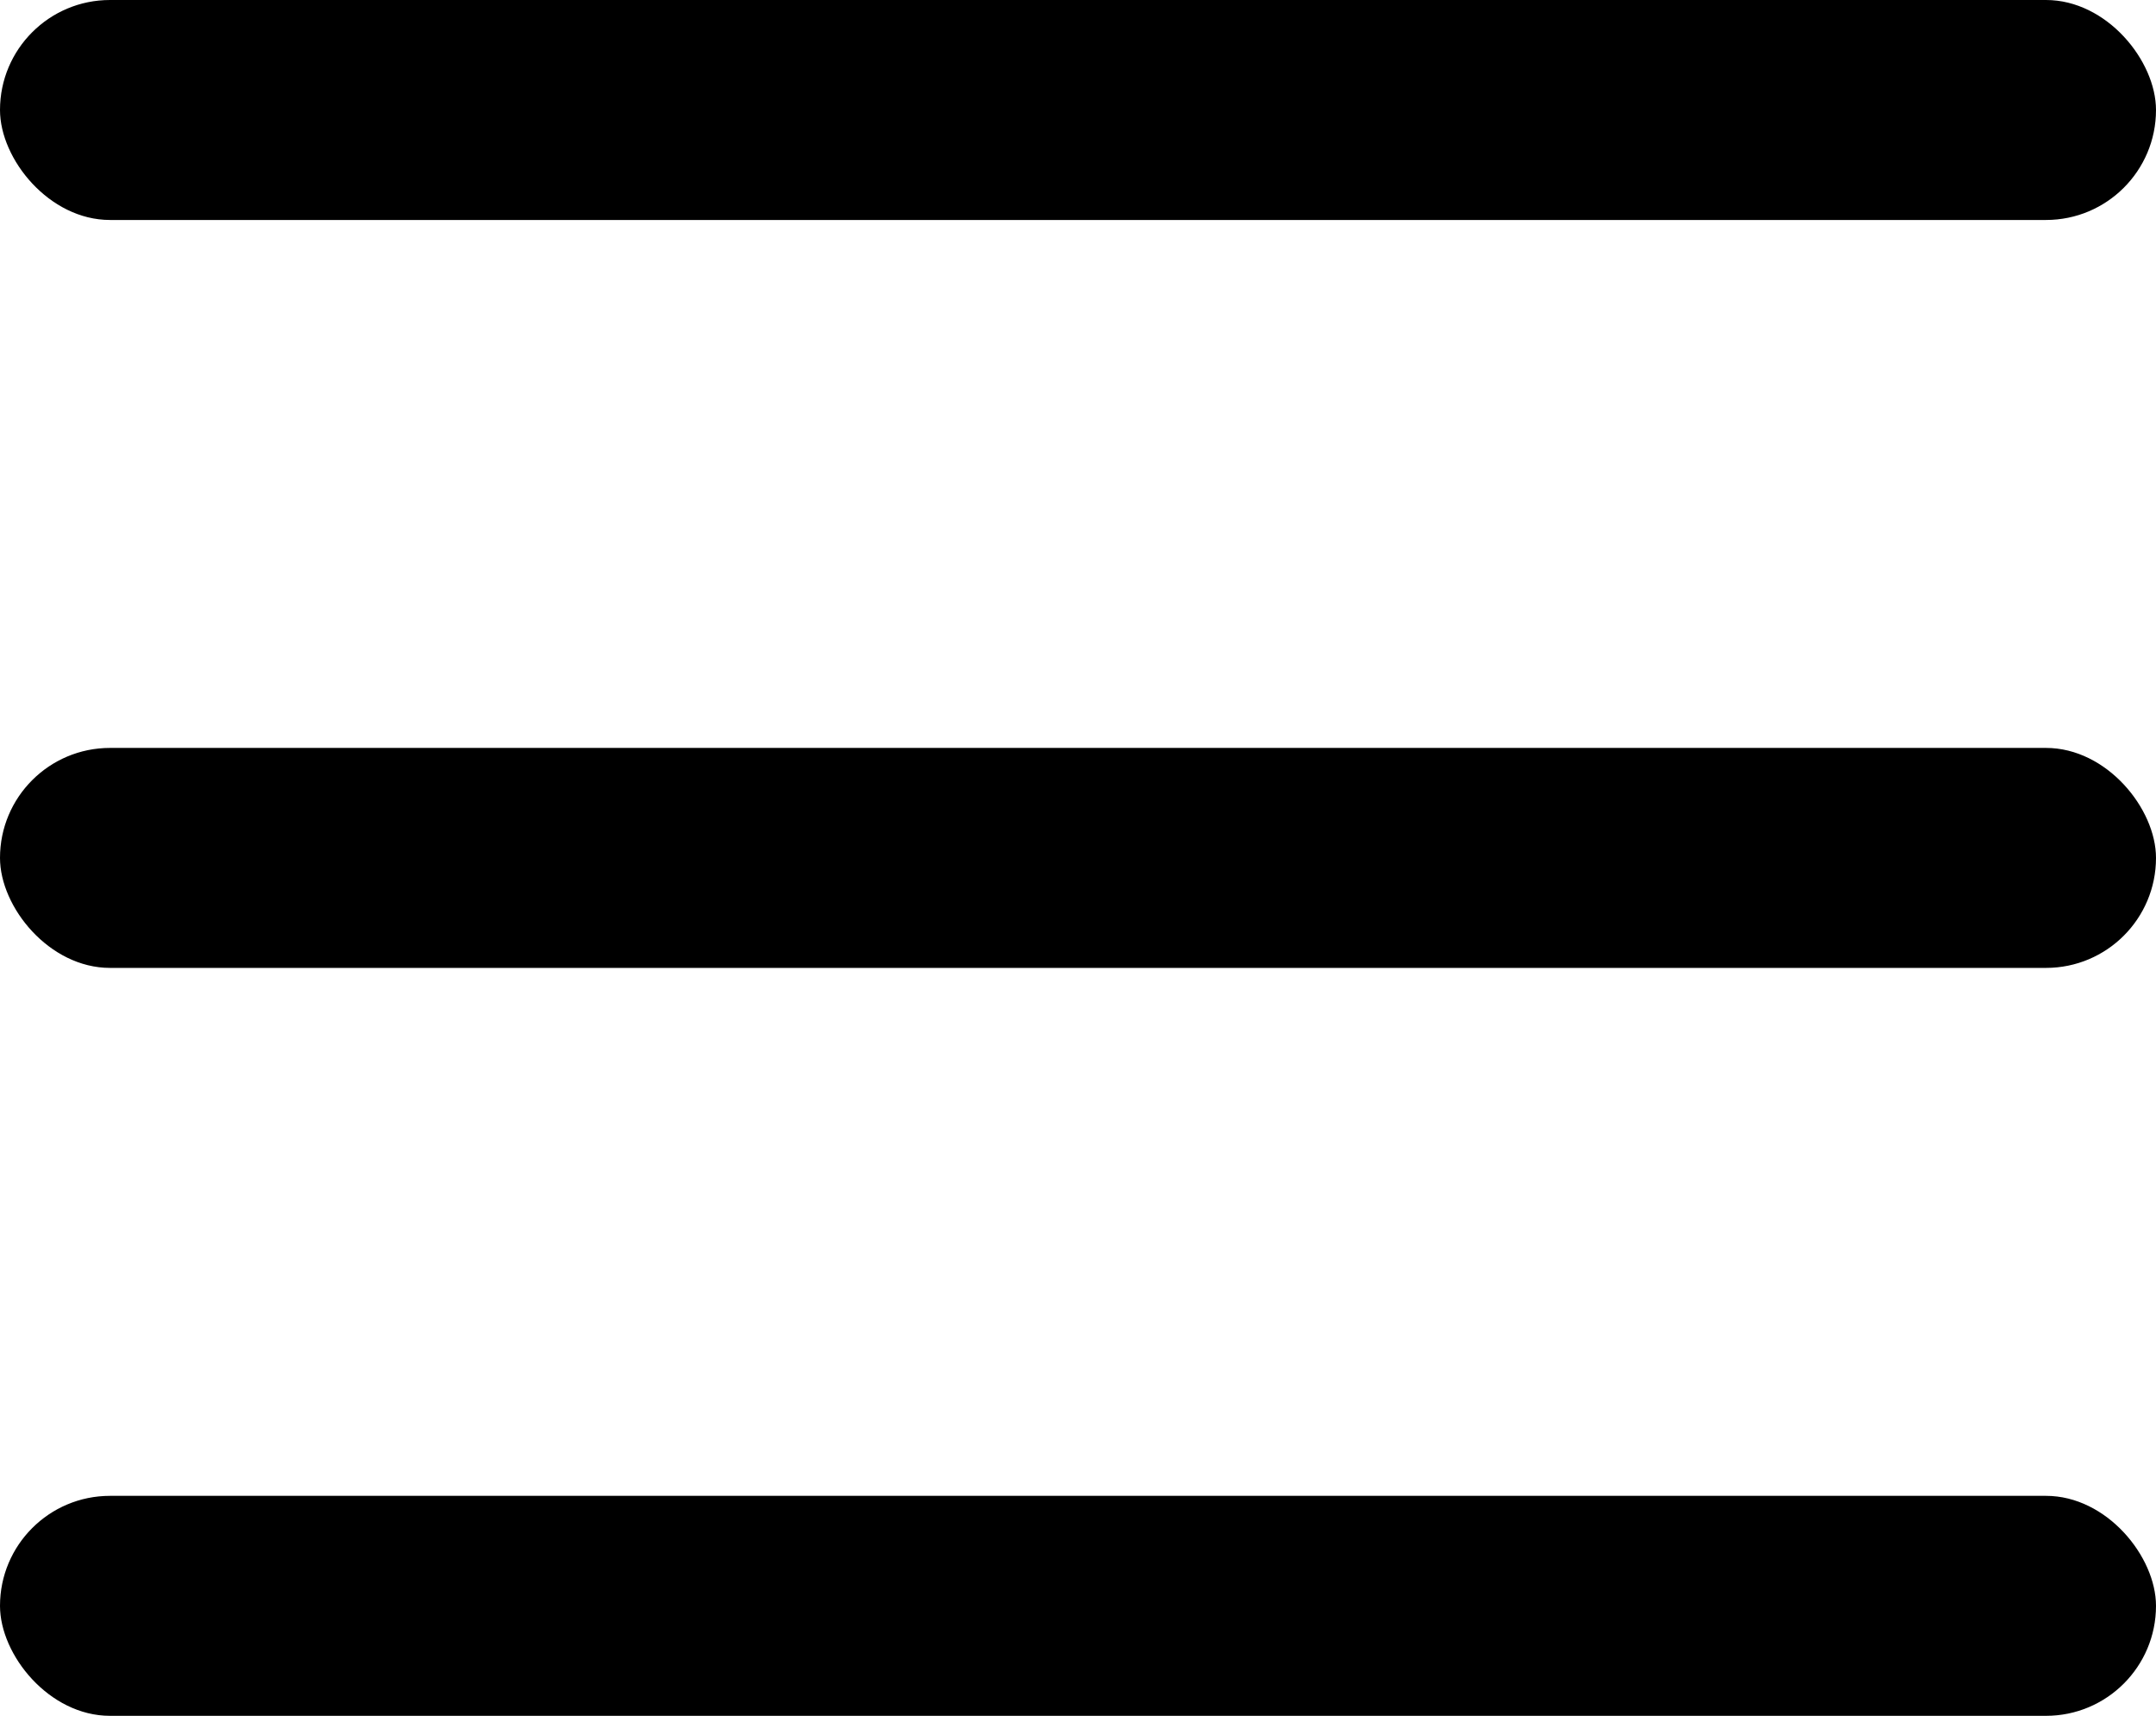
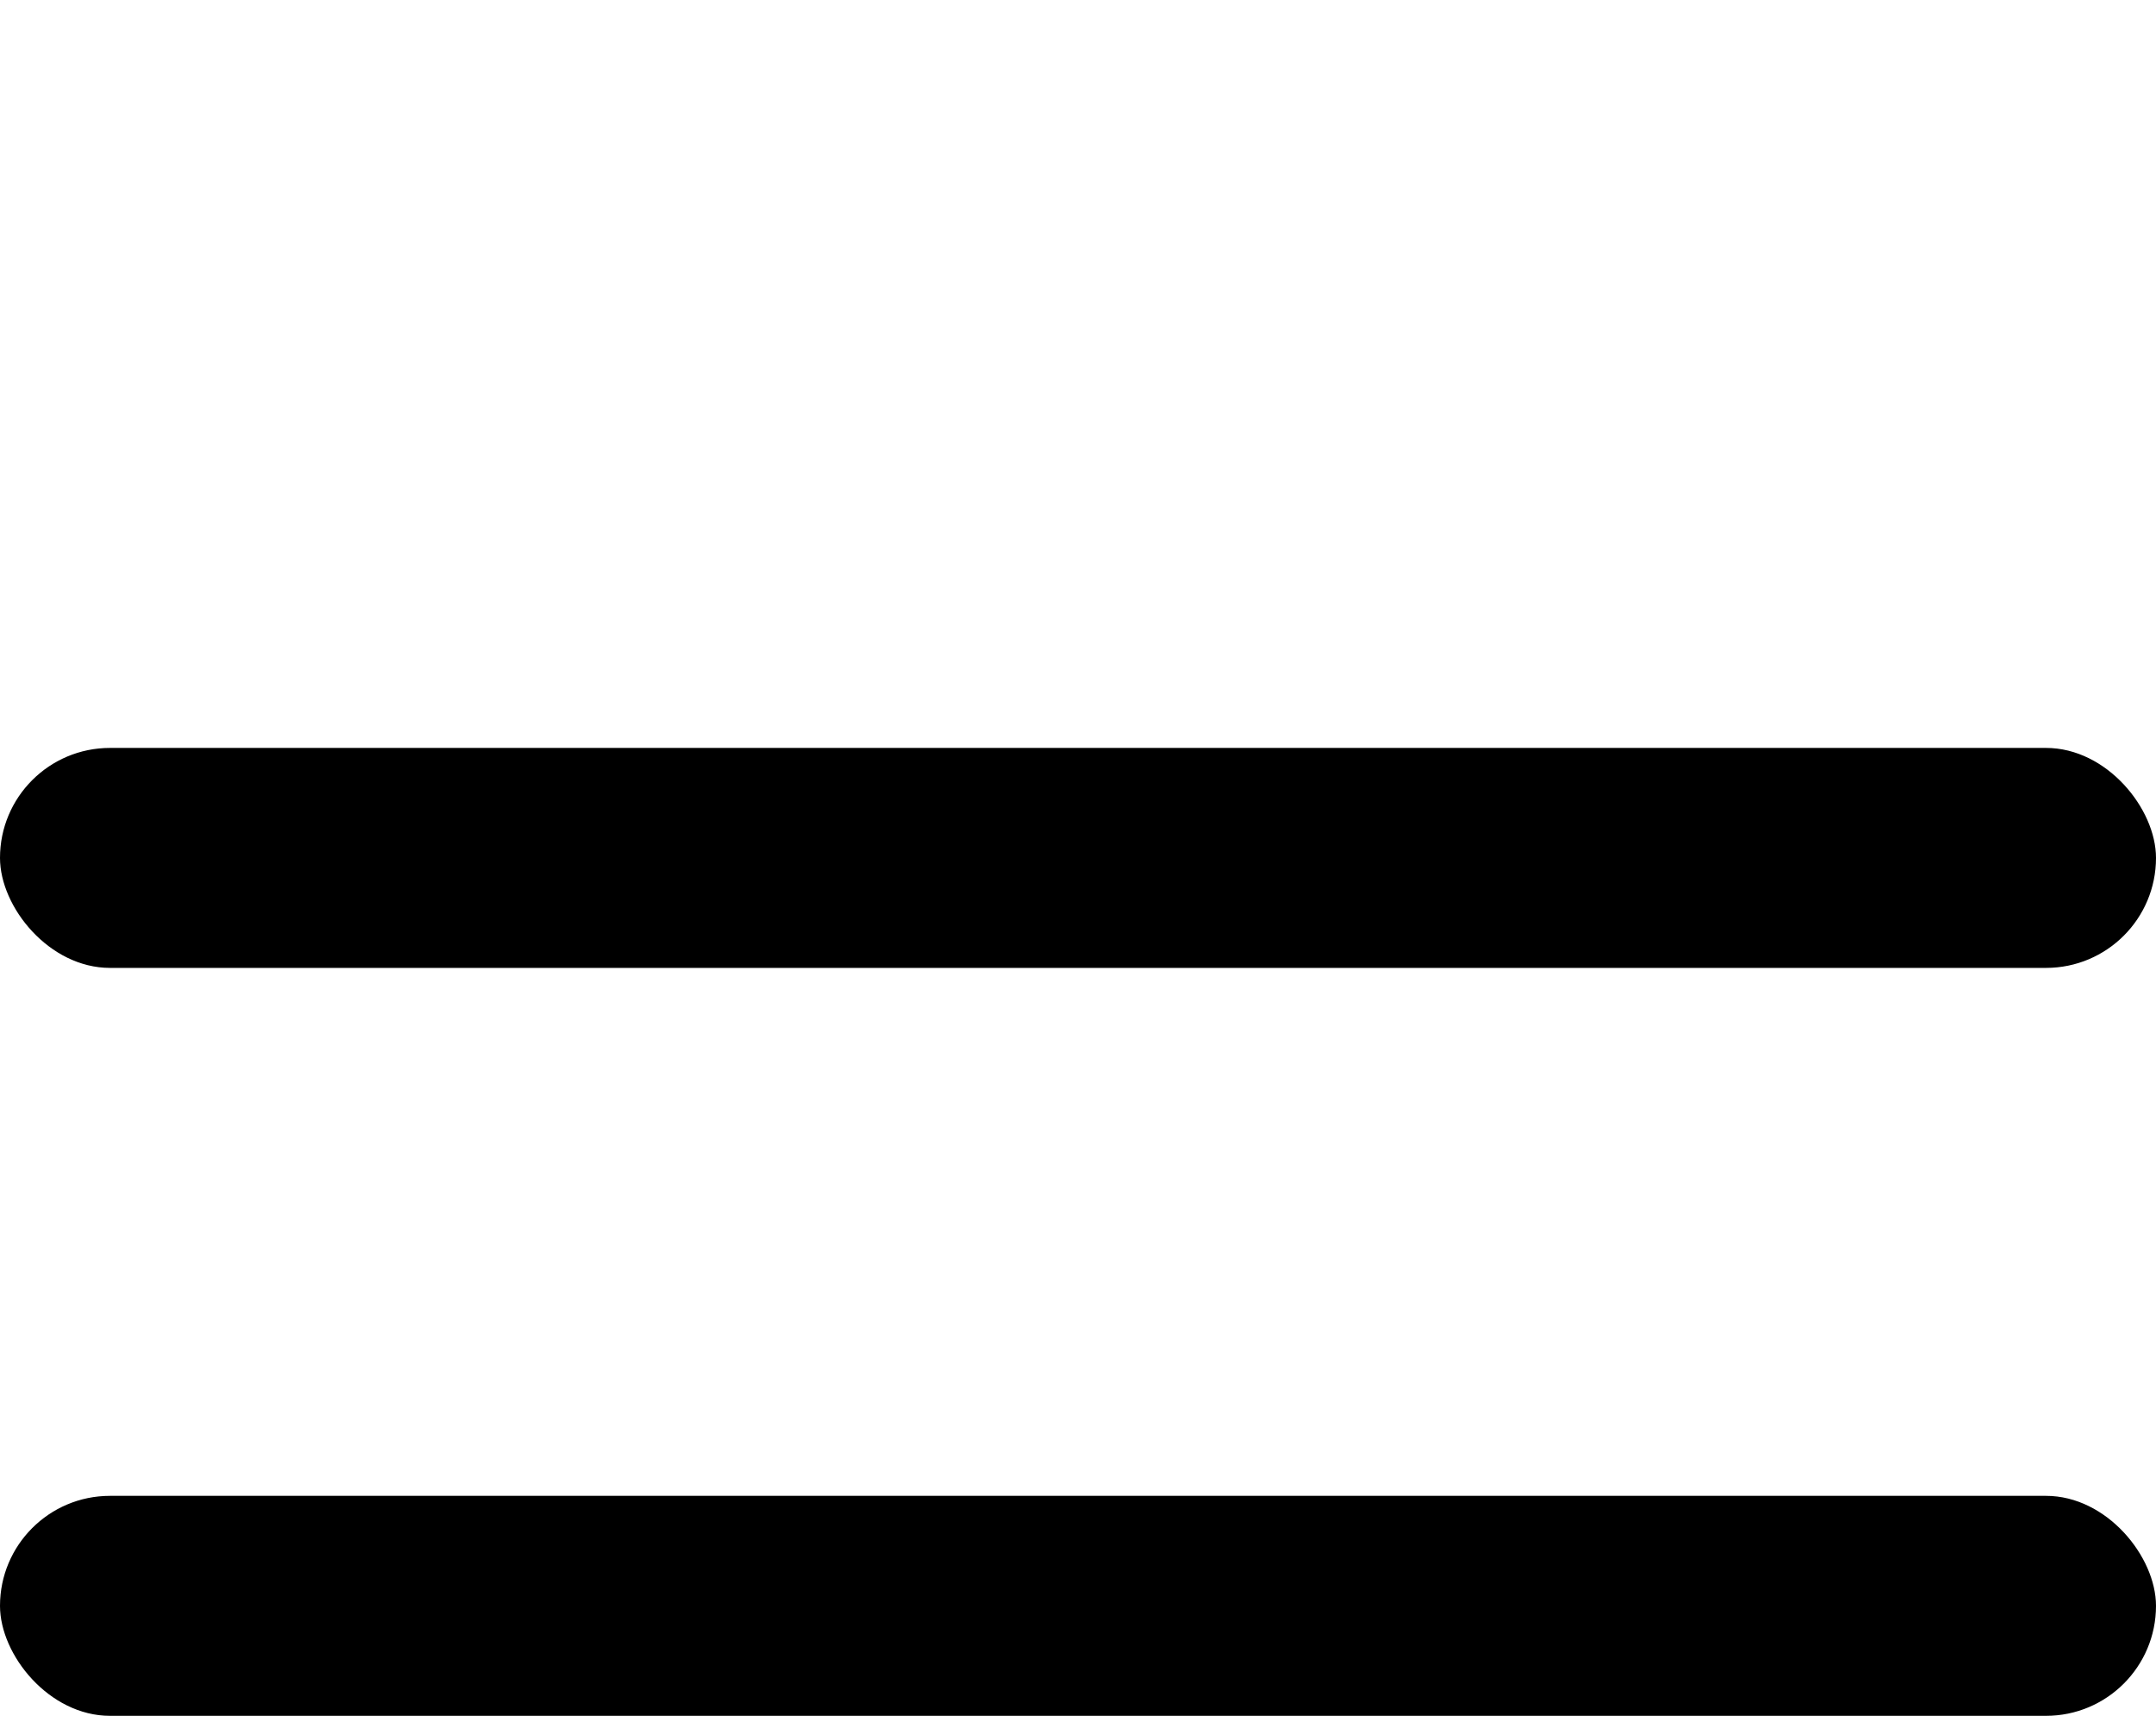
<svg xmlns="http://www.w3.org/2000/svg" width="49" height="39" viewBox="0 0 49 39" fill="none">
-   <rect width="49" height="5" rx="2.5" fill="black" />
  <rect y="17" width="49" height="5" rx="2.5" fill="black" />
  <rect y="34" width="49" height="5" rx="2.5" fill="black" />
</svg>